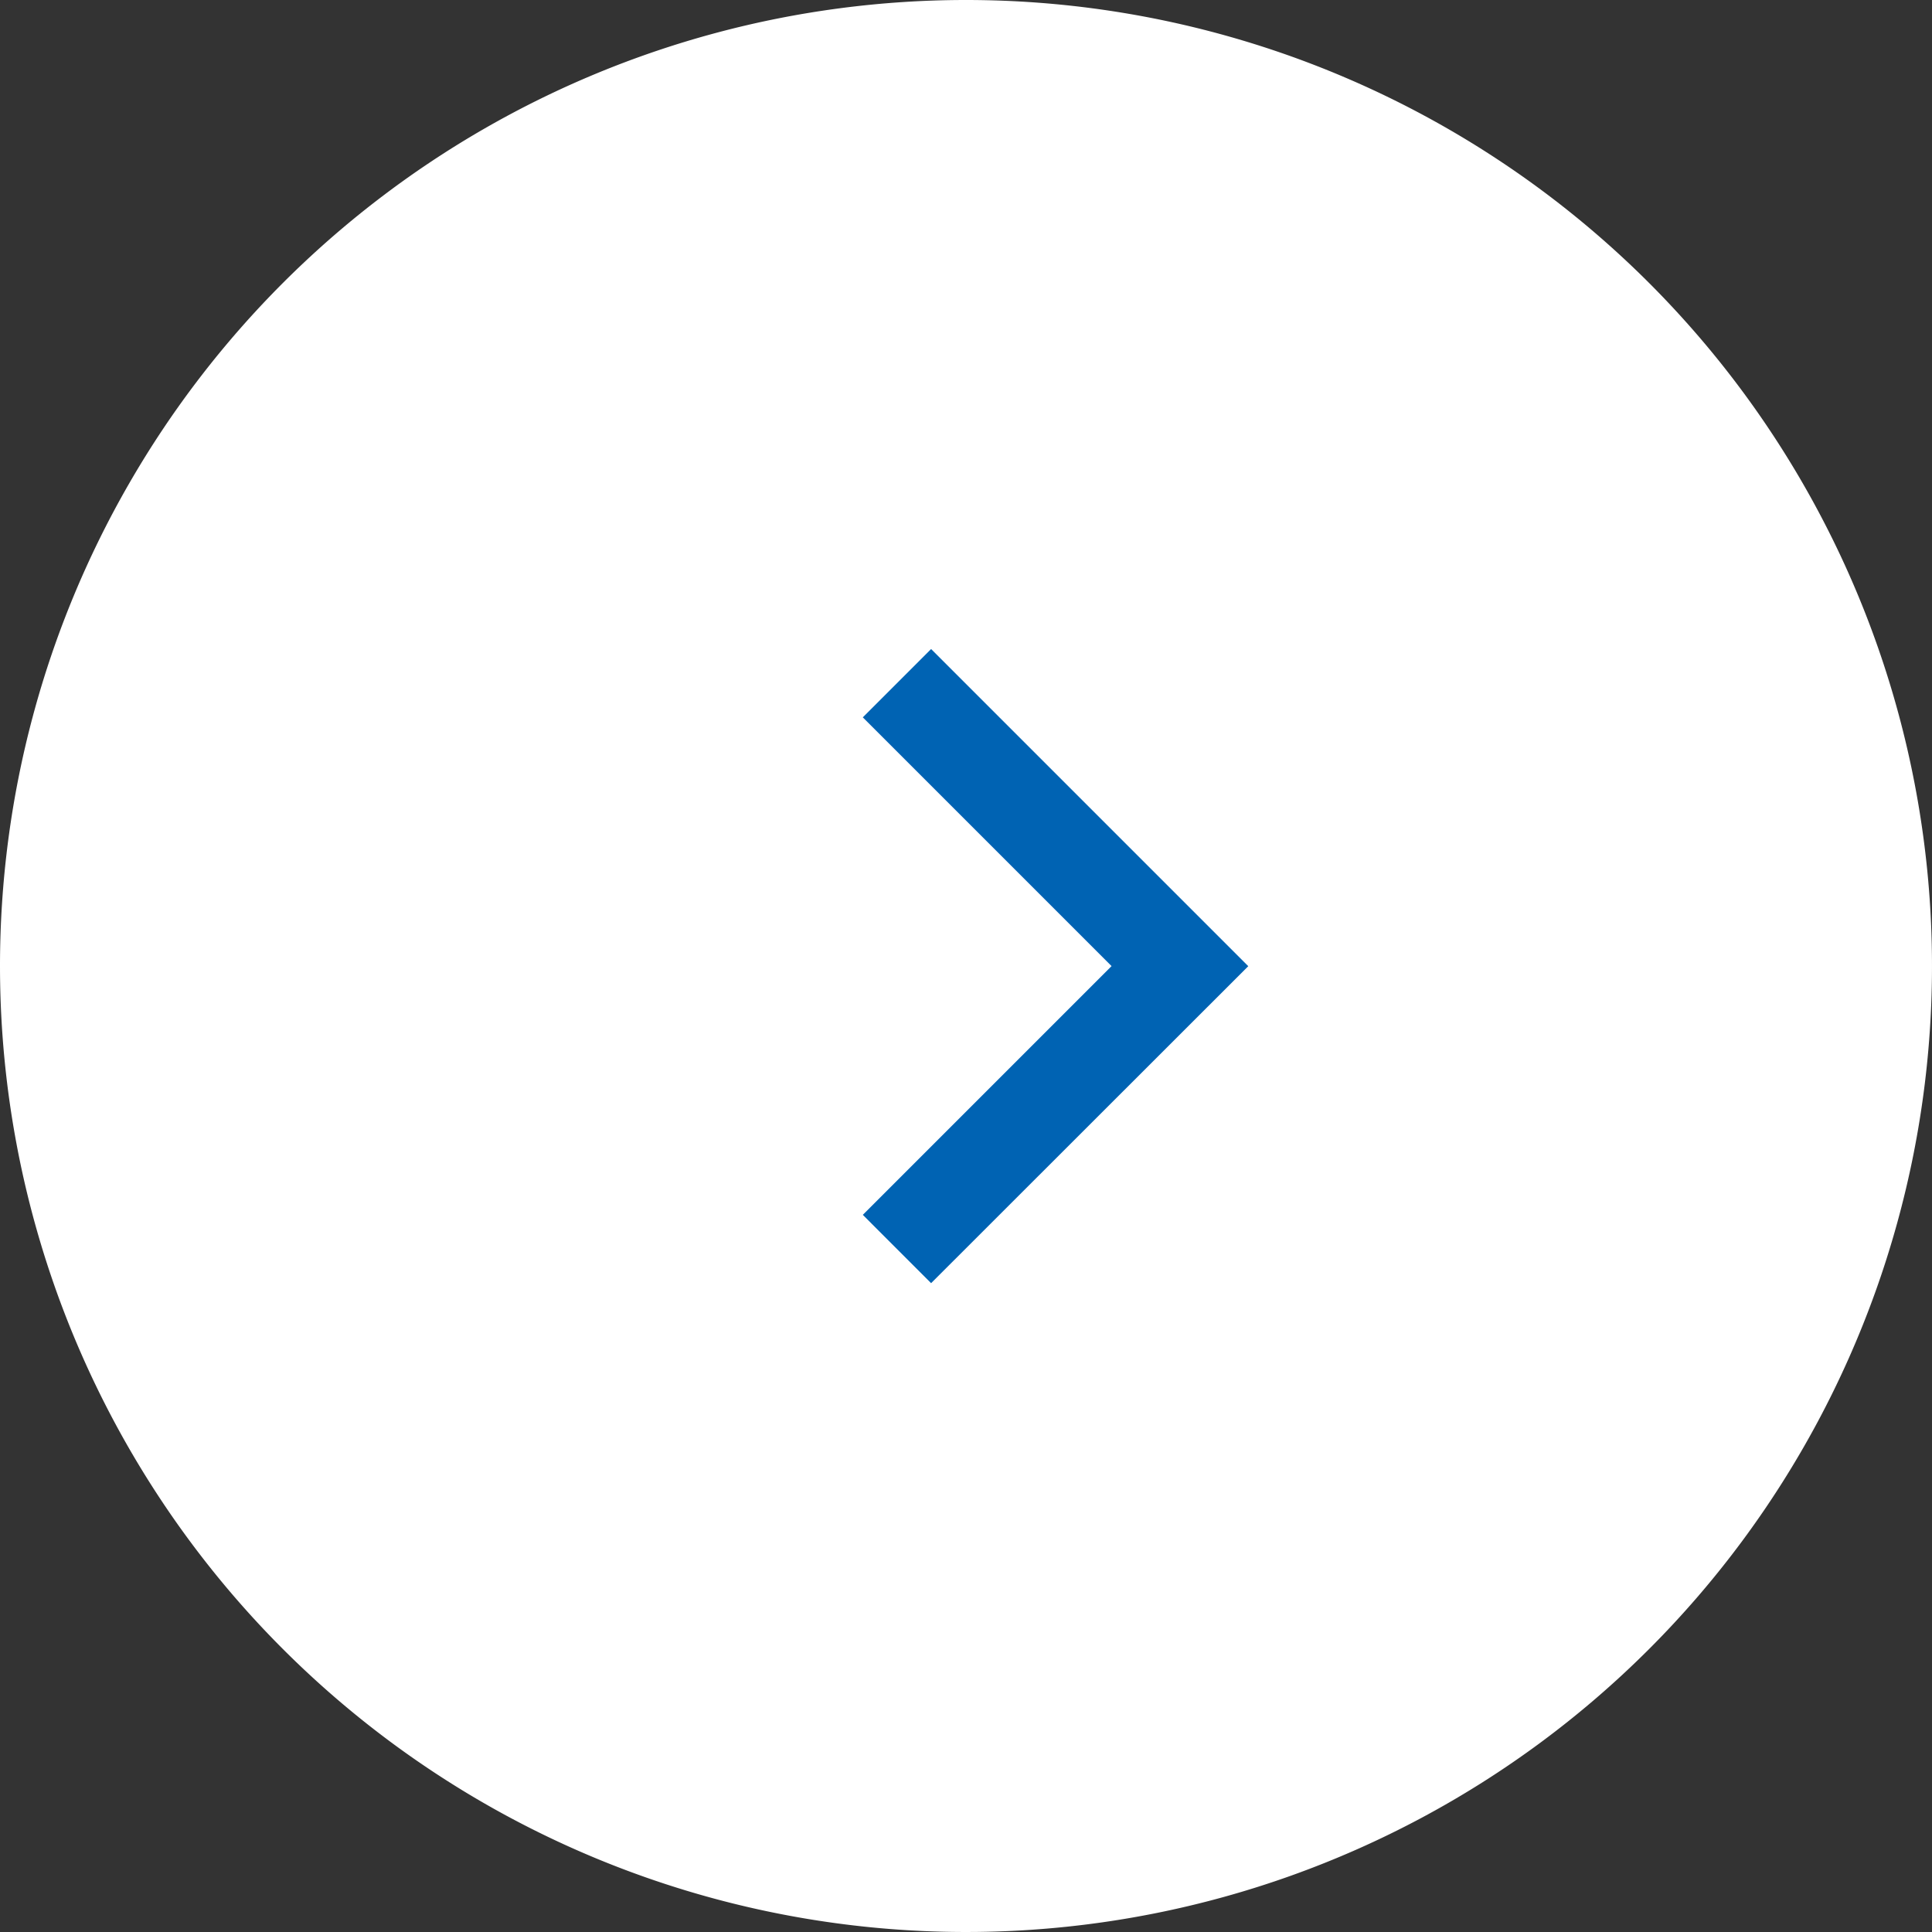
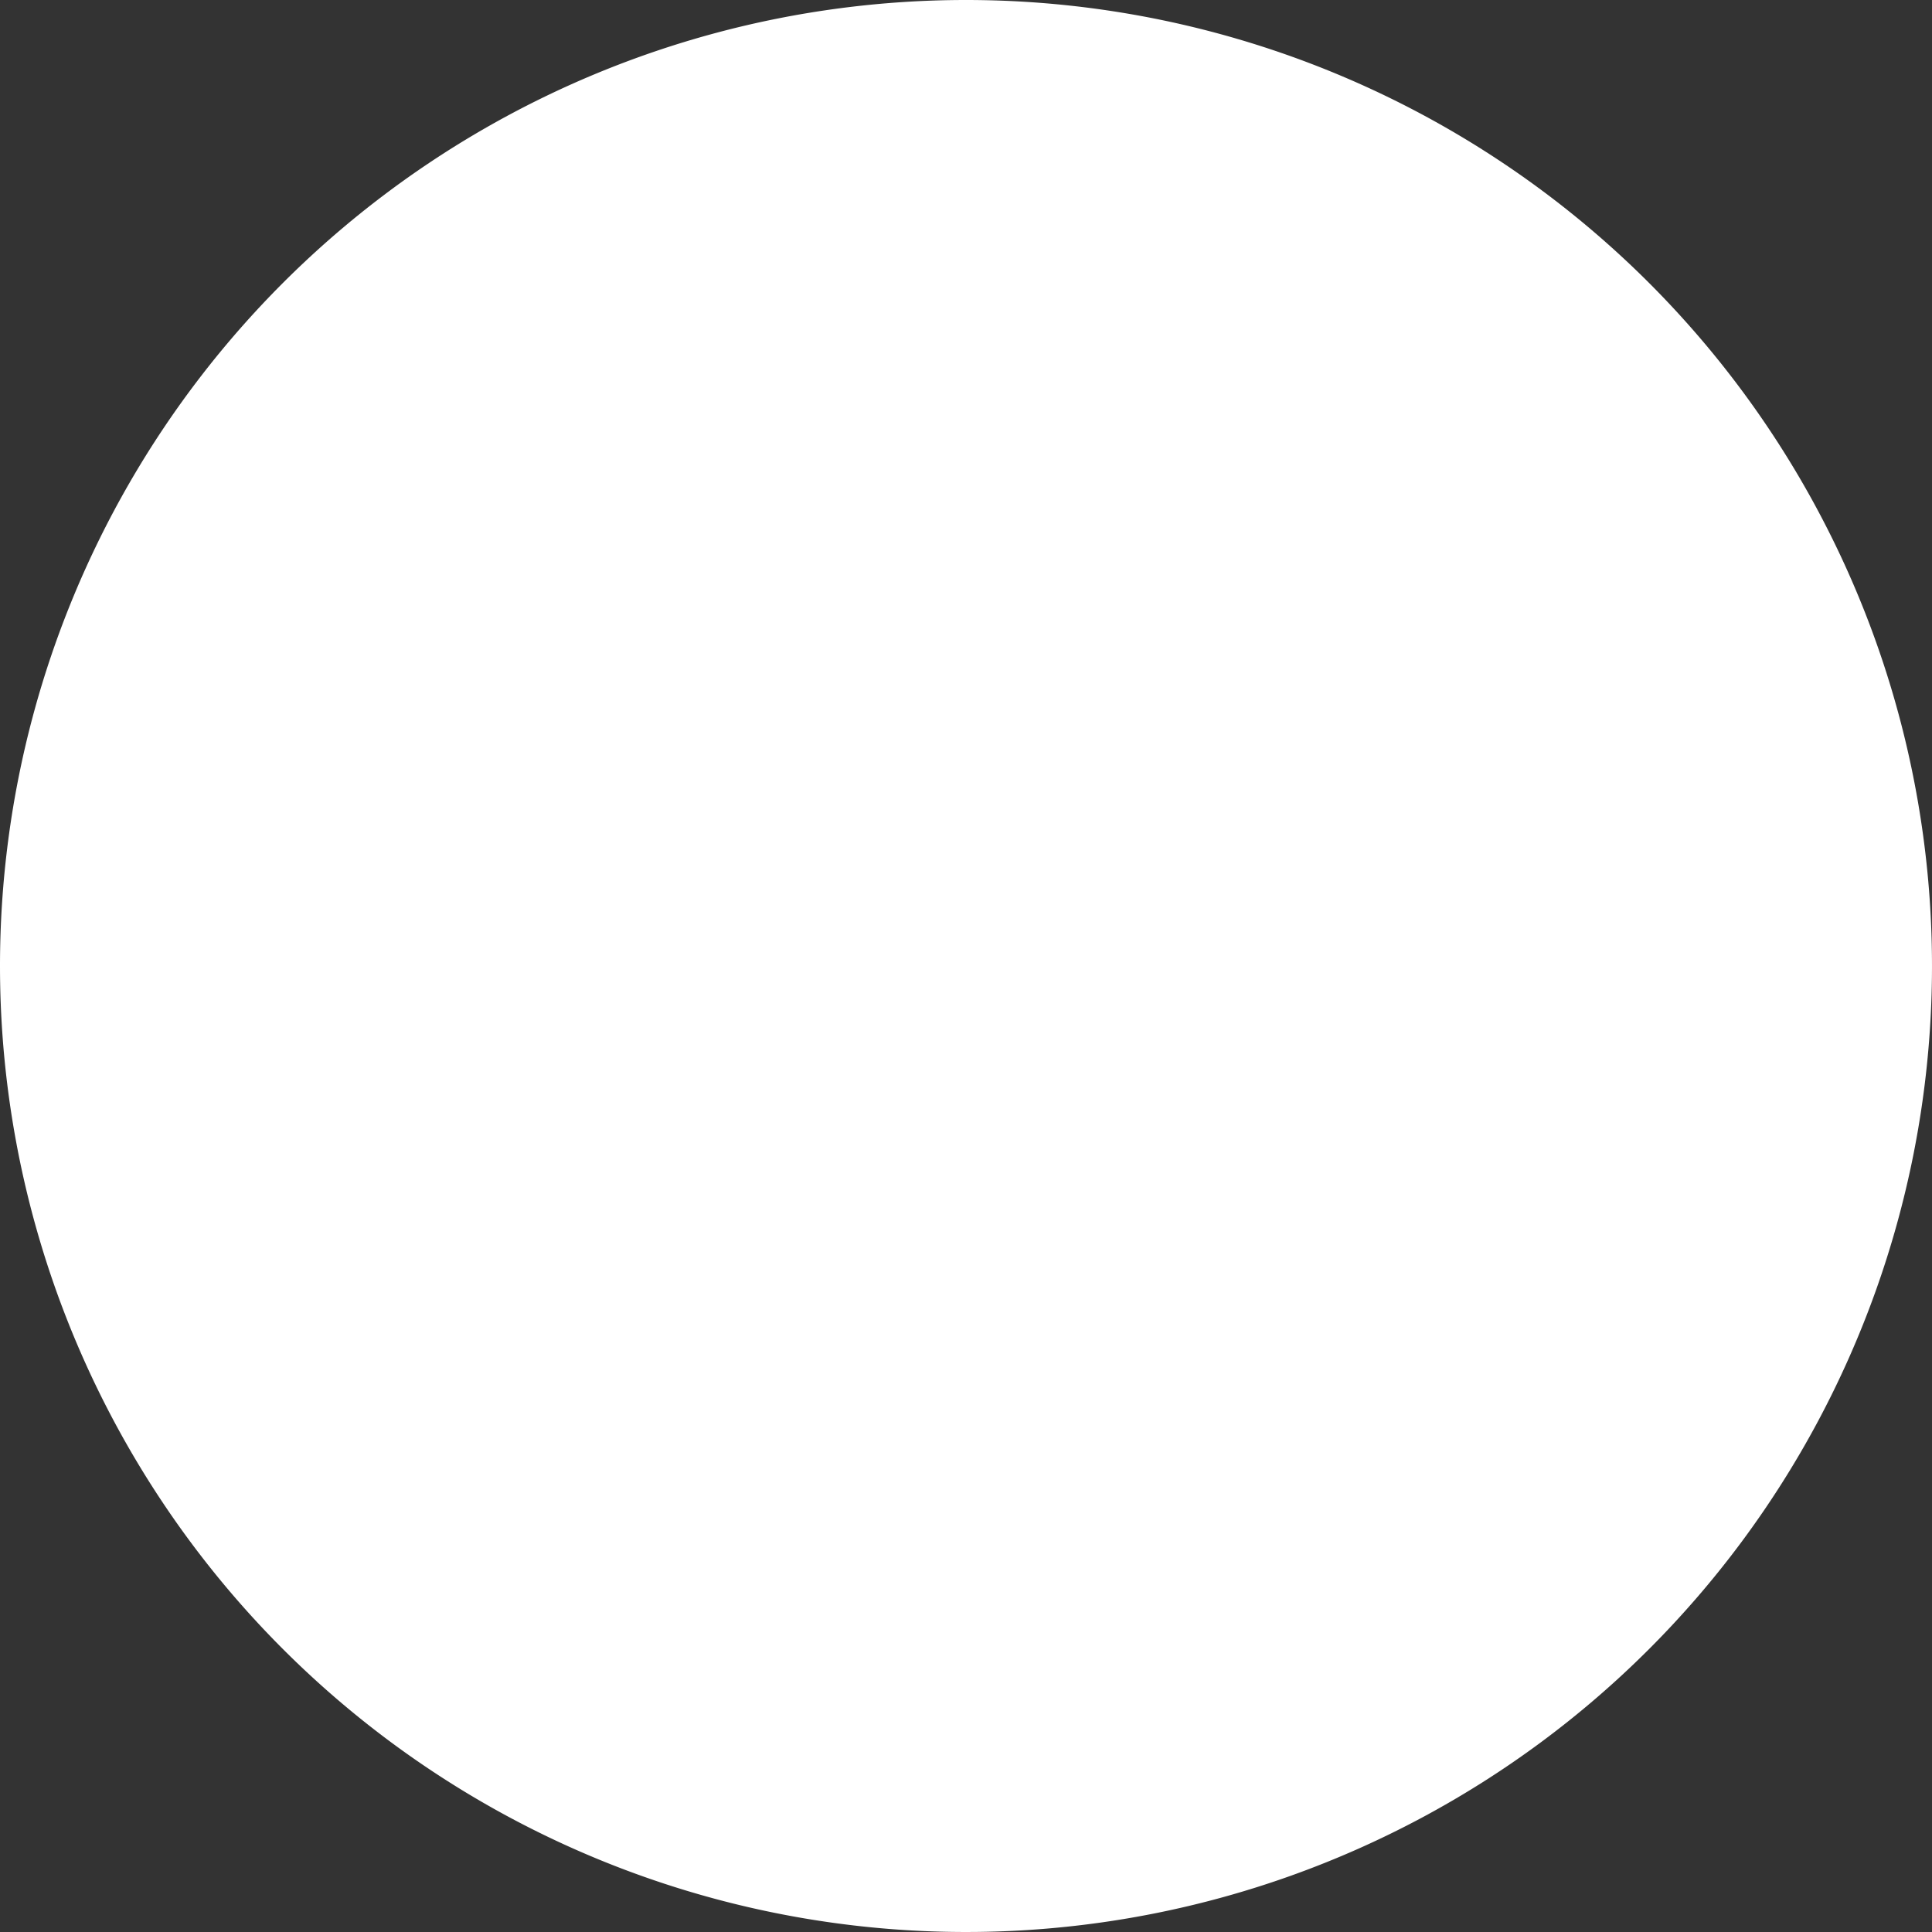
<svg xmlns="http://www.w3.org/2000/svg" width="80" height="80" viewBox="0 0 80 80">
  <rect x="0" y="0" width="80" height="80" fill="#333333" stroke="none" />
  <g id="グループ_107" data-name="グループ 107" transform="translate(142 3351) rotate(180)">
    <path id="パス_725" data-name="パス 725" d="M40,0A40,40,0,1,1,0,40,40,40,0,0,1,40,0Z" transform="translate(142 3351) rotate(180)" fill="#fff" />
-     <path id="パス_138" data-name="パス 138" d="M697.884,2161.582l-2.828-2.829,10.3-10.3-10.3-10.3,2.828-2.829,13.133,13.133Z" transform="translate(801.329 5459.449) rotate(180)" fill="#0063b3" />
  </g>
</svg>